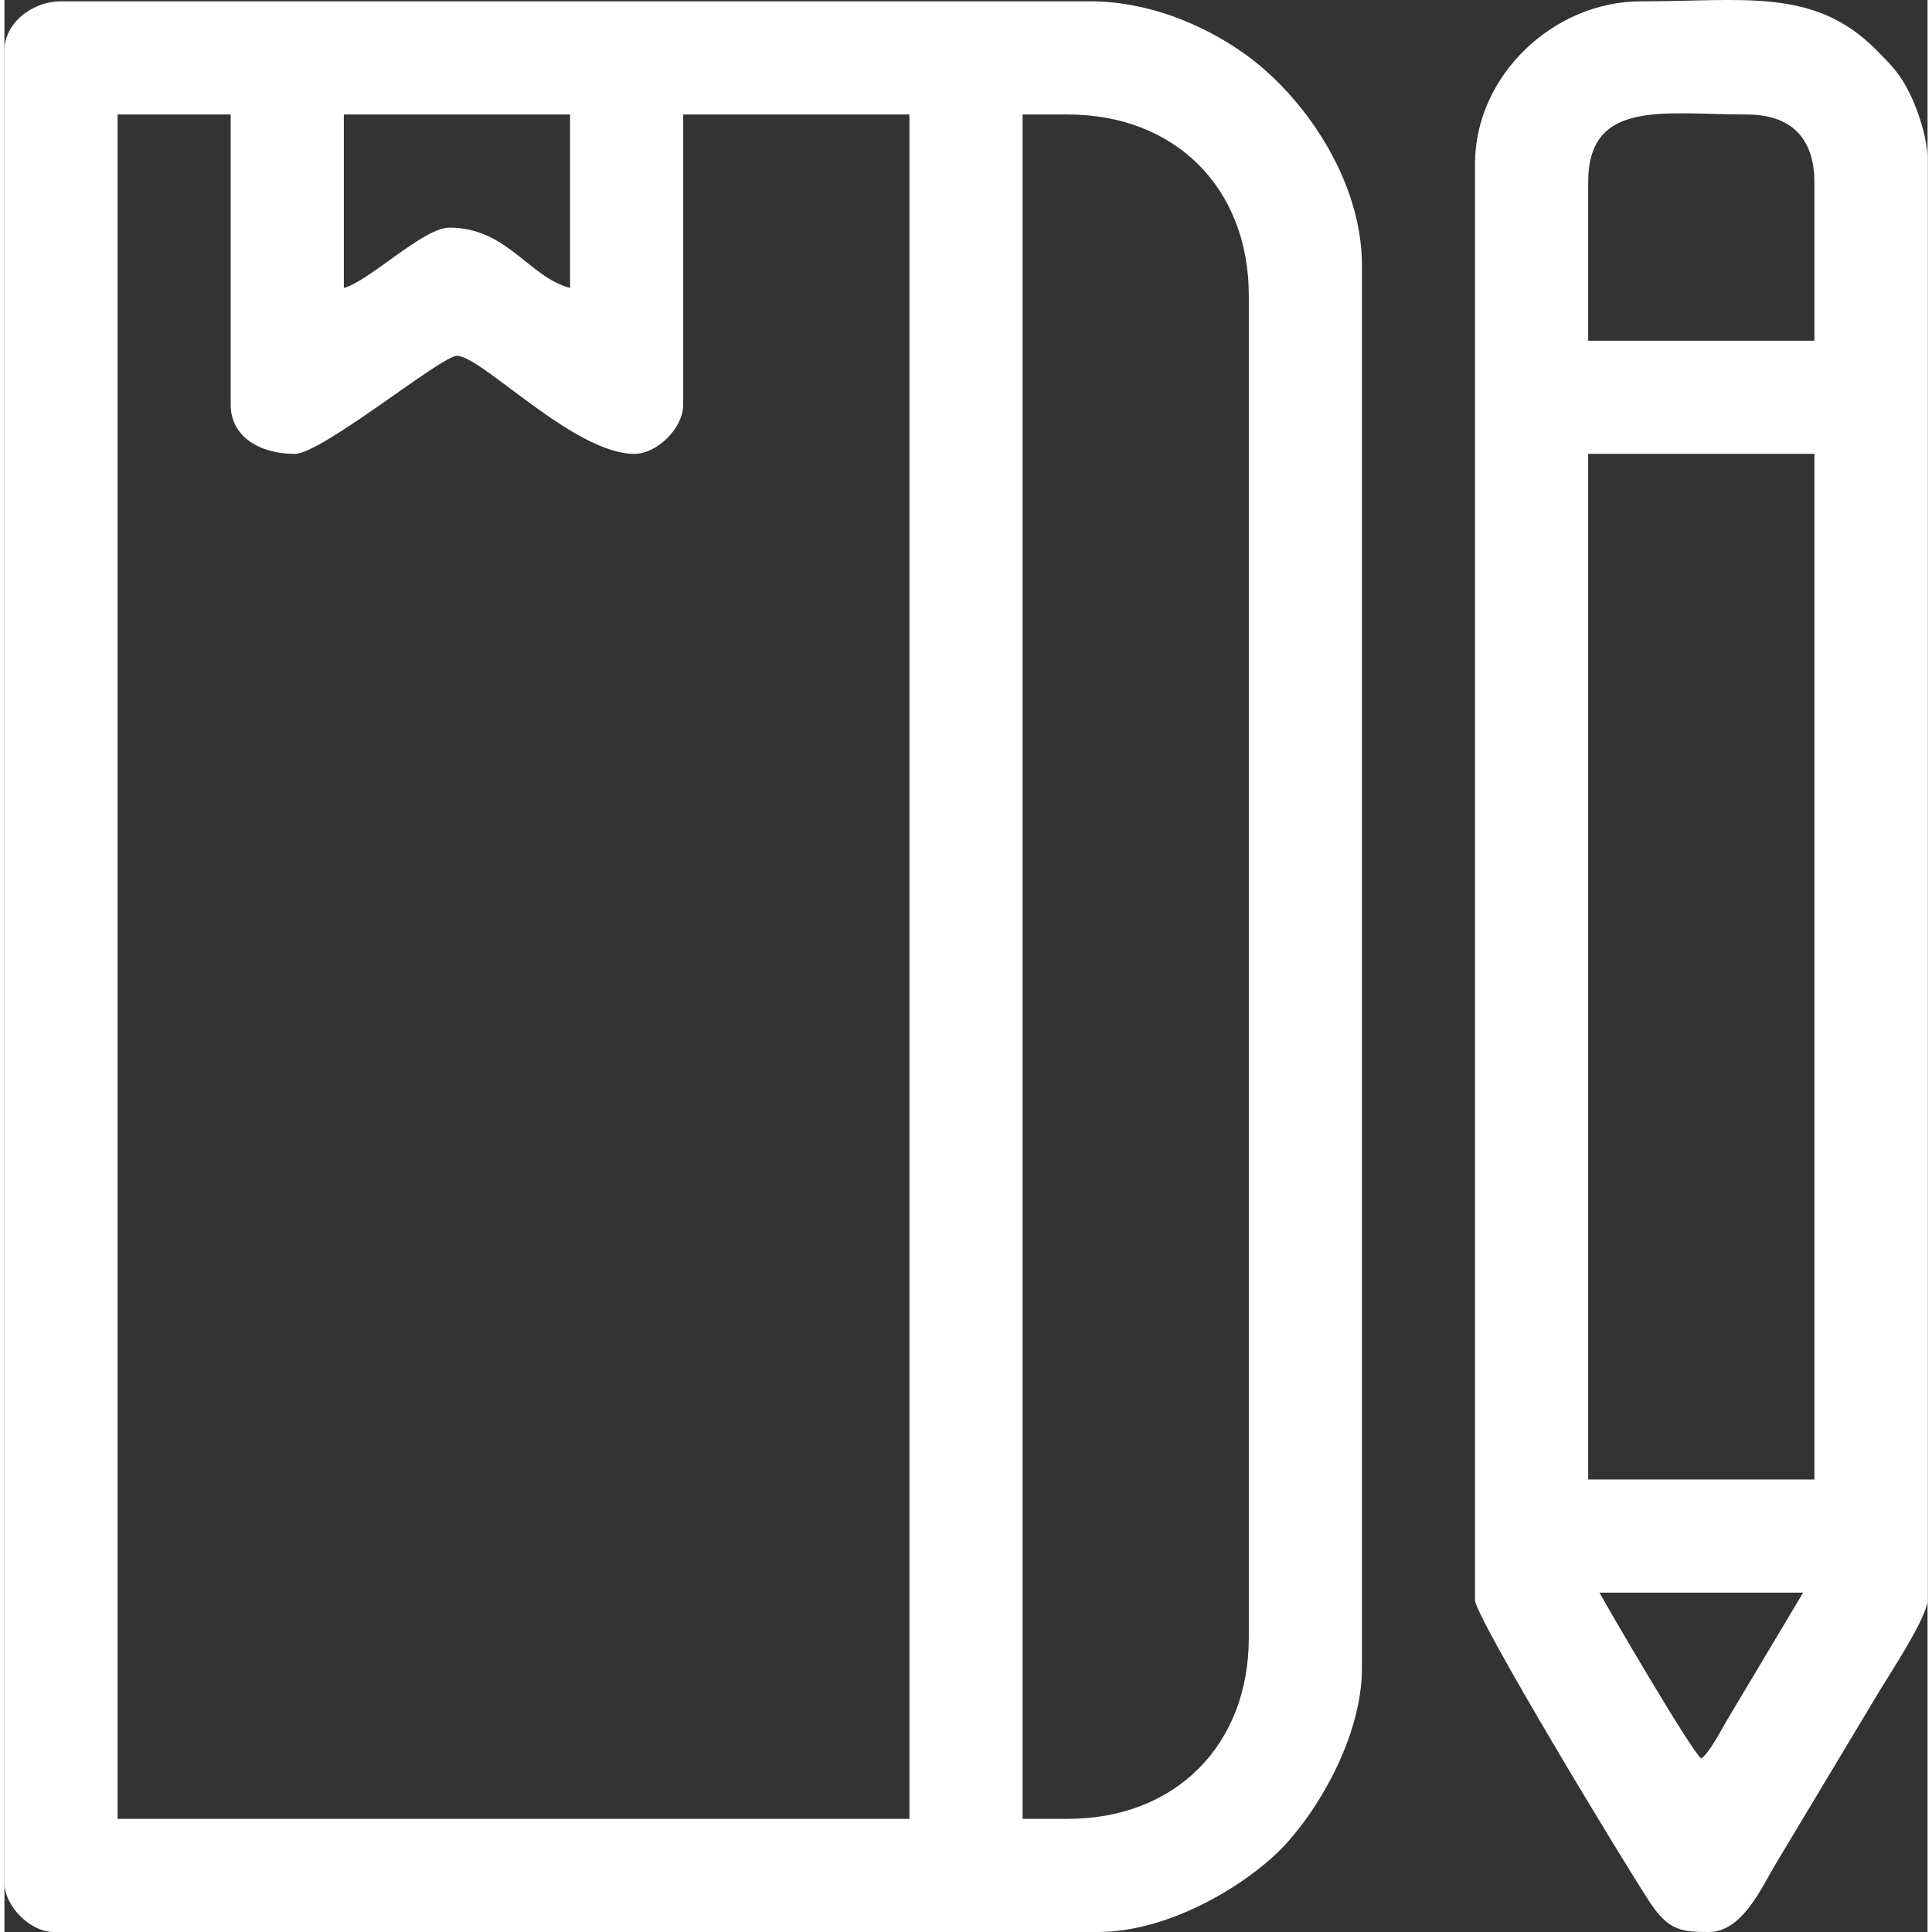
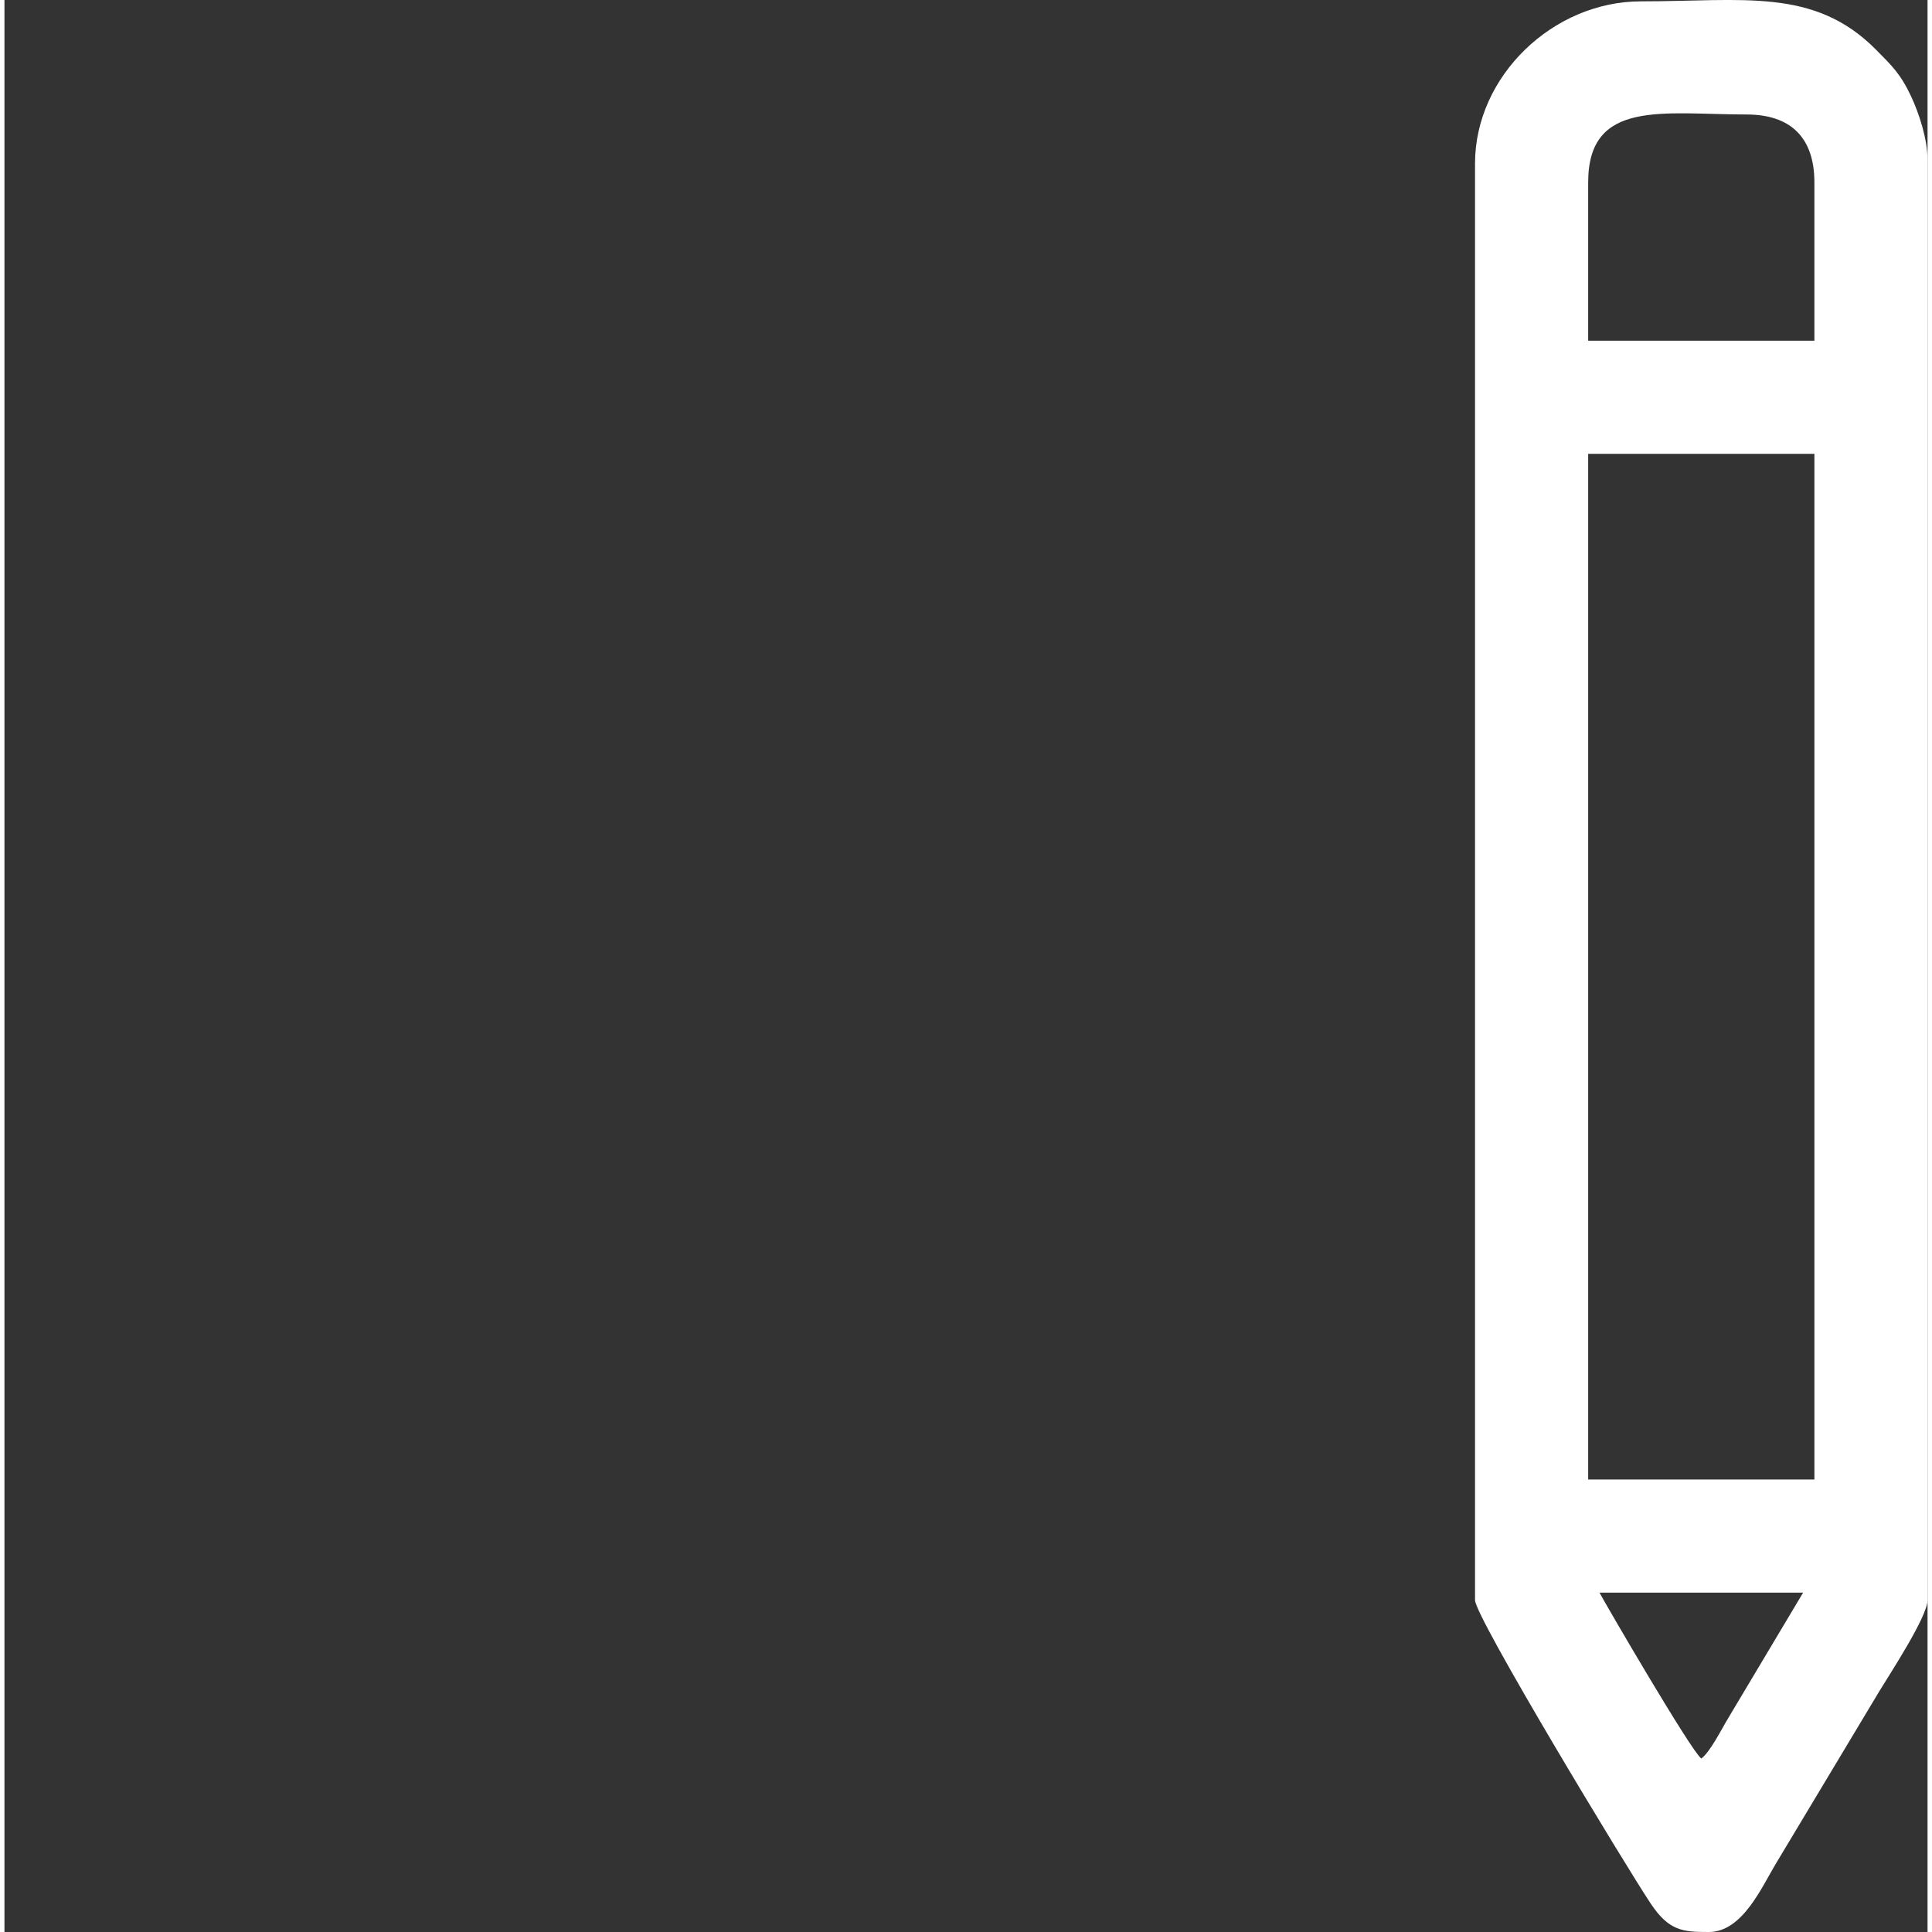
<svg xmlns="http://www.w3.org/2000/svg" xml:space="preserve" width="51px" height="51px" version="1.1" style="shape-rendering:geometricPrecision; text-rendering:geometricPrecision; image-rendering:optimizeQuality; fill-rule:evenodd; clip-rule:evenodd" viewBox="0 0 38.38 38.558">
  <rect x="0" y="0" width="38.38" height="38.558" fill="#333333" stroke="none" />
  <defs>
    <style type="text/css">
   
    .fil0 {fill:white}
   
  </style>
  </defs>
  <g id="Layer_x0020_1">
    <g id="_2874812043568">
-       <path class="fil0" d="M2.258 2.285l2.257 0 0 5.795c0,0.612 0.549,0.978 1.28,0.978 0.541,0 2.922,-1.957 3.236,-1.957 0.486,0 2.34,1.957 3.537,1.957 0.461,0 0.978,-0.517 0.978,-0.978l0 -5.795 4.515 0 0 34.015 -15.803 0 0 -34.015zm18.964 34.015l-0.903 0 0 -34.015 0.903 0c2.143,0 3.612,1.469 3.612,3.612l0 26.791c0,2.143 -1.469,3.612 -3.612,3.612zm-14.449 -30.553l0 -3.462 4.515 0 0 3.462c-0.832,-0.222 -1.257,-1.204 -2.408,-1.204 -0.519,0 -1.598,1.068 -2.107,1.204zm-6.773 -4.741l0 36.574c0,0.461 0.517,0.978 0.978,0.978l20.846 0c1.405,0 2.91,-0.911 3.633,-1.635 0.719,-0.719 1.635,-2.239 1.635,-3.633l0 -27.995c0,-1.727 -1.188,-3.415 -2.377,-4.246 -0.826,-0.577 -1.912,-1.022 -3.041,-1.022l-20.545 0c-0.582,0 -1.129,0.437 -1.129,0.979z" />
      <path class="fil0" d="M31.833 31.785l4.064 0 -1.491 2.498c-0.138,0.227 -0.364,0.683 -0.541,0.813 -0.204,-0.149 -1.911,-3.082 -2.032,-3.311zm-0.226 -22.727l4.515 0 0 20.469 -4.515 0 0 -20.469zm0 -5.418c0,-1.67 1.507,-1.355 3.161,-1.355 0.887,0 1.354,0.468 1.354,1.355l0 3.16 -4.515 0 0 -3.16zm-2.258 -0.377l0 28.672c0,0.336 3.025,5.335 3.505,6.054 0.367,0.551 0.646,0.569 1.161,0.569 0.673,0 1.057,-0.9 1.341,-1.369l2.06 -3.433c0.192,-0.319 0.964,-1.49 0.964,-1.821l0 -28.747c0,-0.423 -0.178,-0.943 -0.324,-1.256 -0.215,-0.459 -0.381,-0.614 -0.71,-0.946 -1.233,-1.24 -2.649,-0.959 -4.685,-0.959 -1.754,0 -3.312,1.491 -3.312,3.236z" />
    </g>
  </g>
</svg>